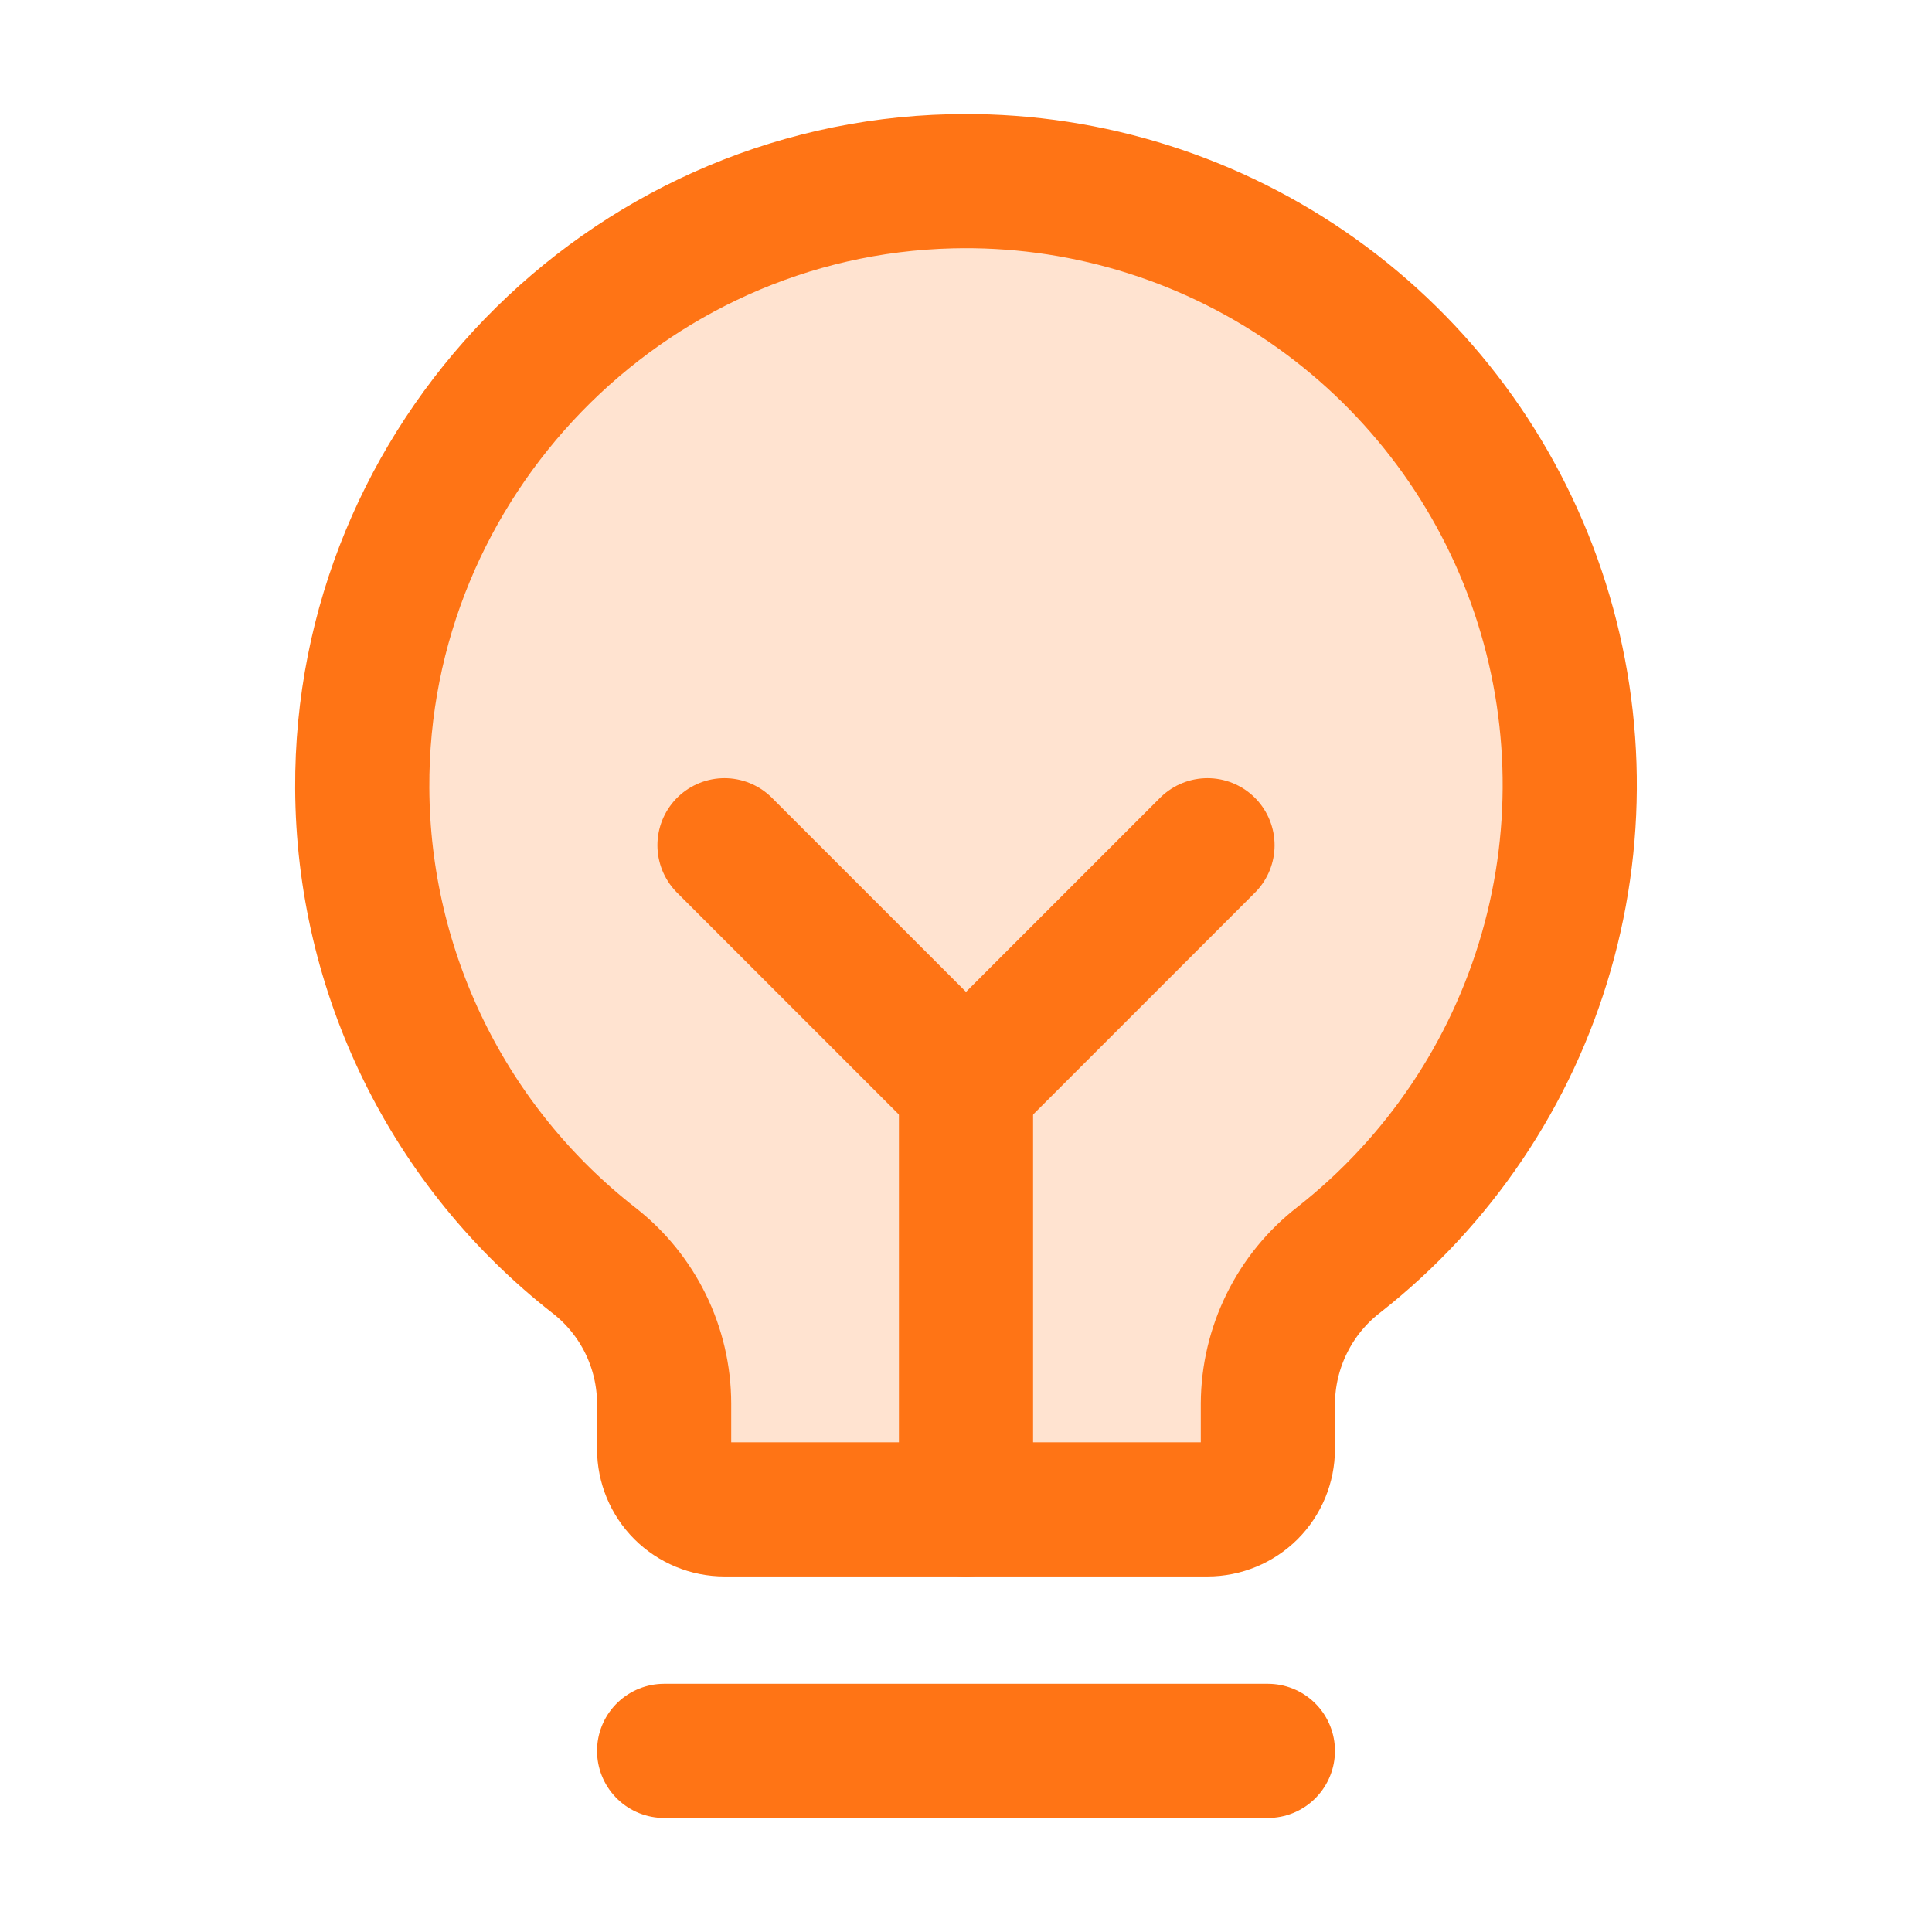
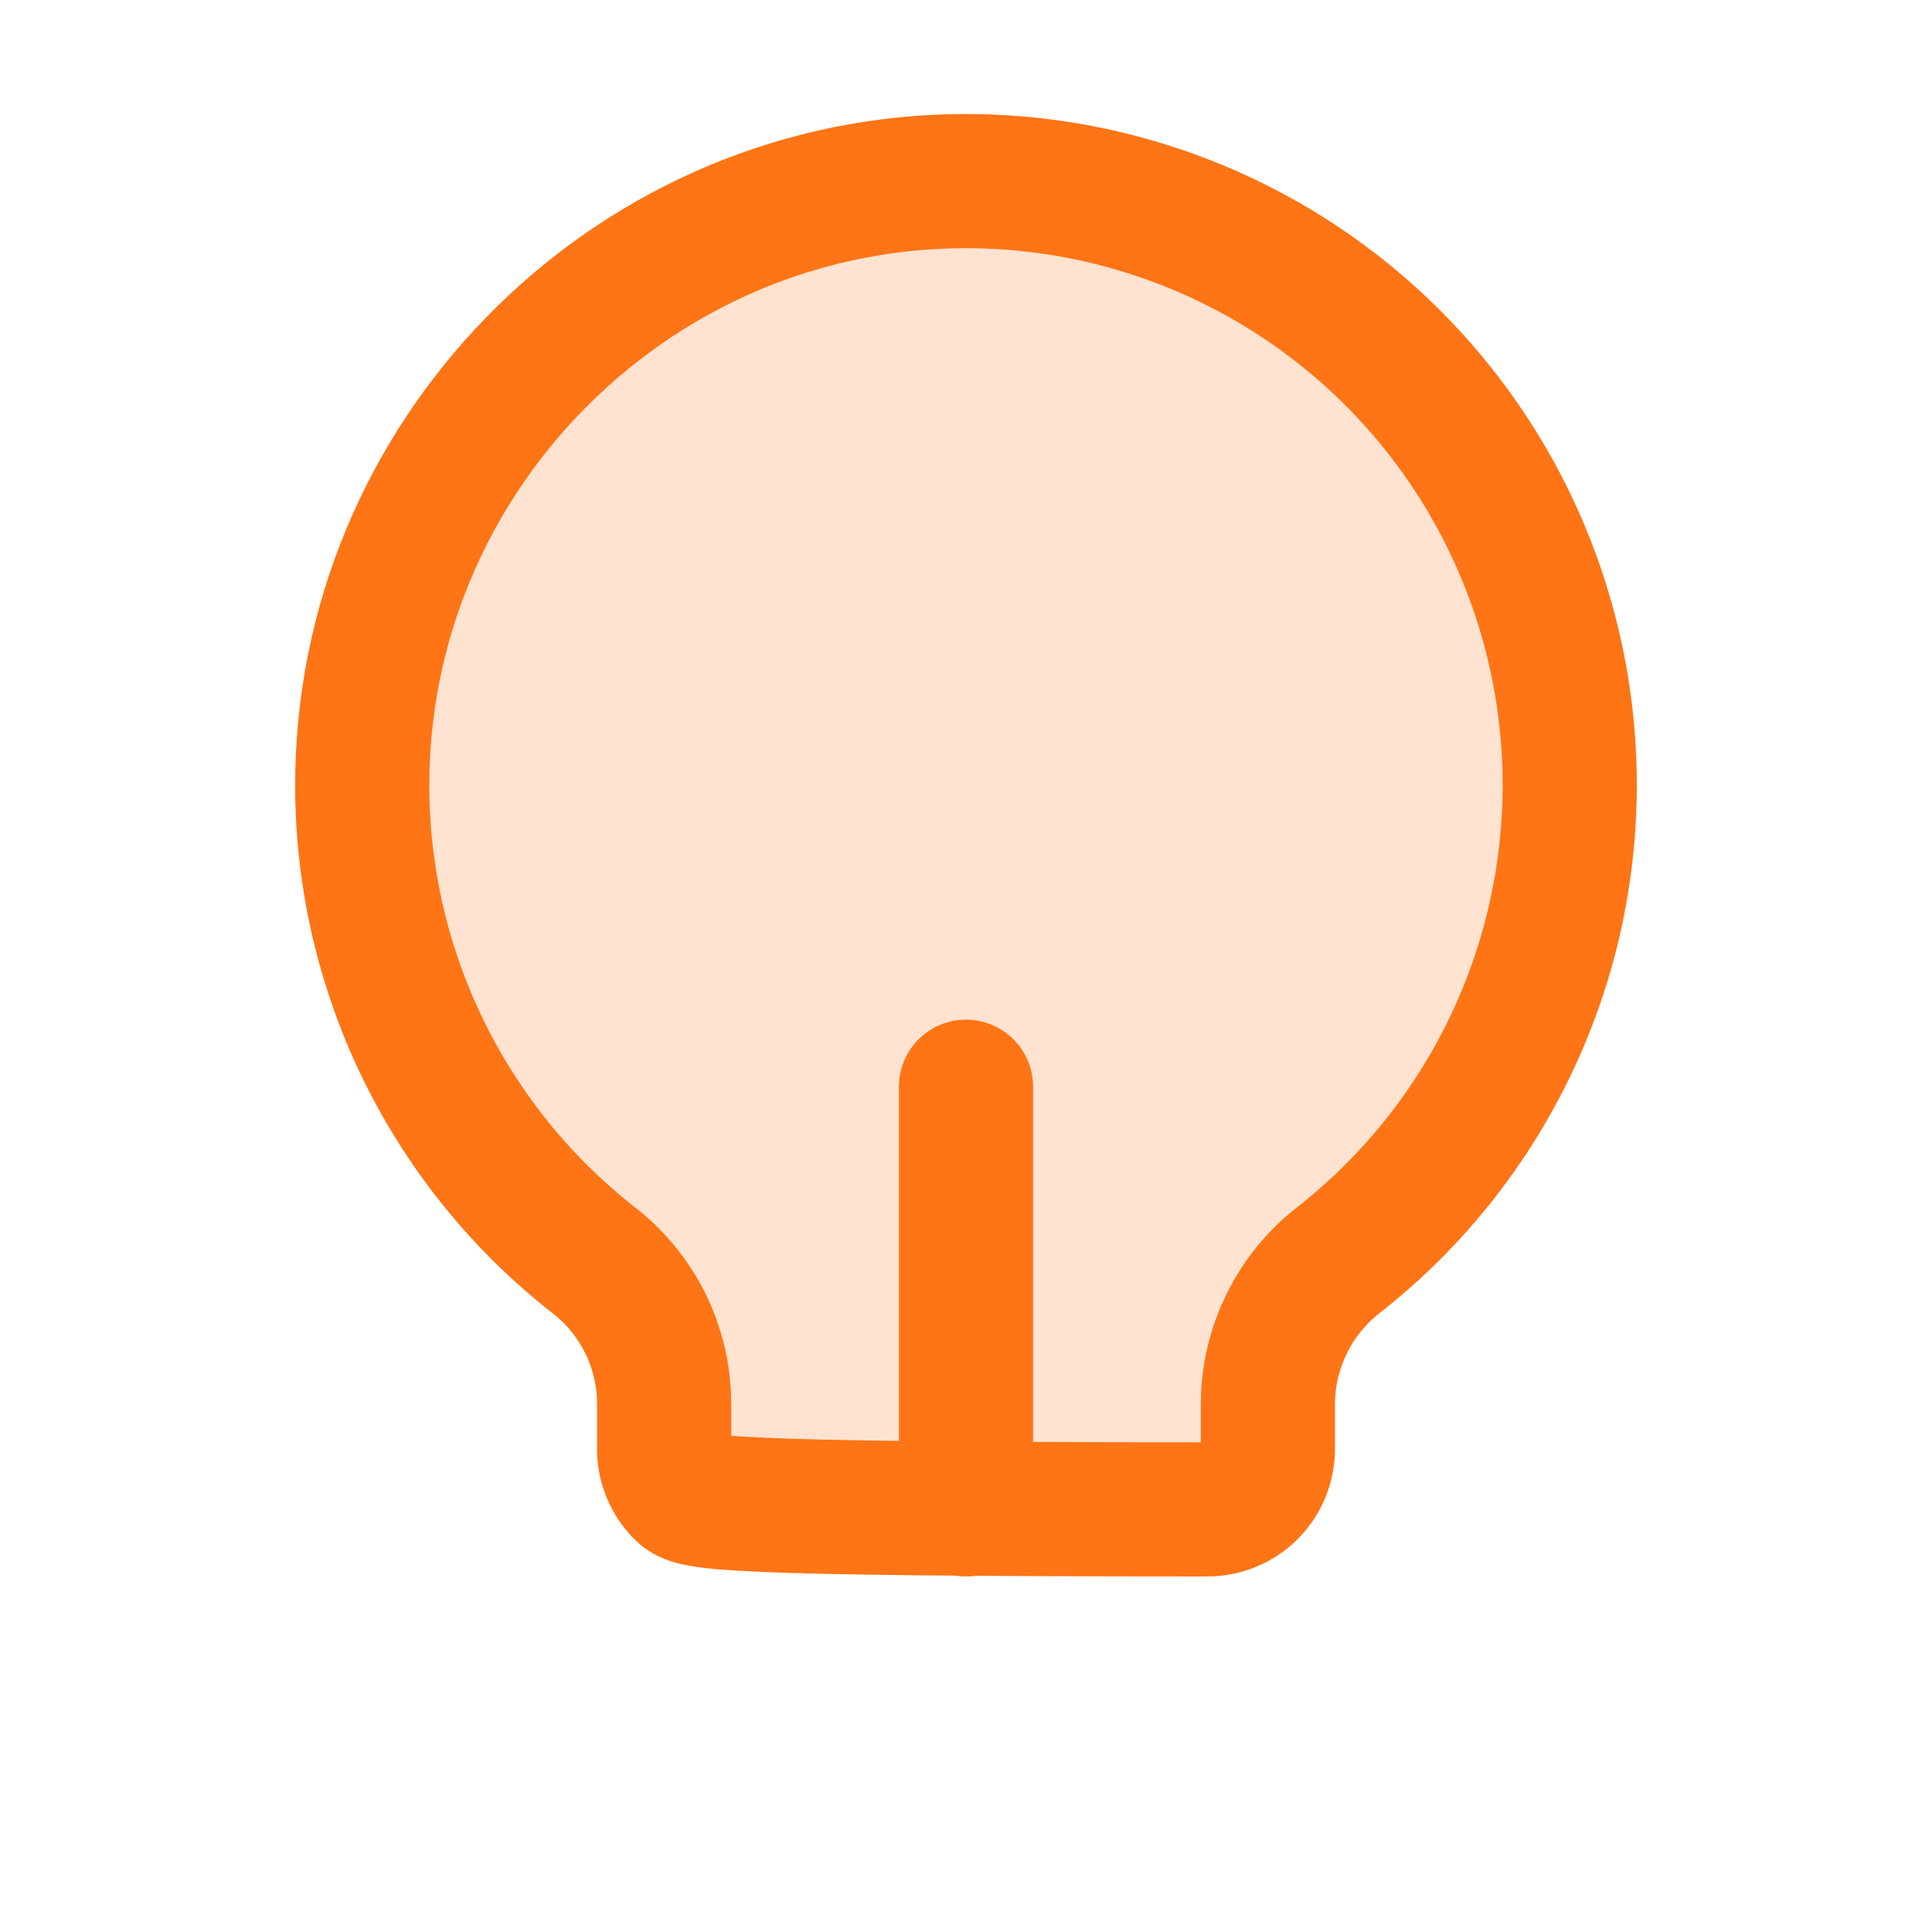
<svg xmlns="http://www.w3.org/2000/svg" width="36" height="36" viewBox="0 0 36 36" fill="none">
  <g id="LightbulbFilament">
    <path id="Vector" opacity="0.2" d="M11.068 23.486C9.73 22.441 8.647 21.107 7.899 19.583C7.151 18.059 6.758 16.386 6.75 14.689C6.716 8.591 11.633 3.522 17.729 3.378C20.091 3.321 22.411 4.01 24.36 5.346C26.309 6.682 27.788 8.598 28.587 10.821C29.386 13.045 29.465 15.464 28.812 17.735C28.159 20.006 26.807 22.014 24.949 23.473C24.539 23.79 24.207 24.196 23.978 24.661C23.749 25.125 23.628 25.635 23.625 26.153L23.625 27C23.625 27.298 23.506 27.585 23.296 27.796C23.084 28.006 22.798 28.125 22.5 28.125H13.5C13.202 28.125 12.915 28.006 12.704 27.796C12.493 27.585 12.375 27.298 12.375 27L12.375 26.152C12.374 25.637 12.255 25.13 12.029 24.668C11.802 24.206 11.474 23.802 11.068 23.486Z" fill="#FF7415" />
-     <path id="Vector_2" d="M12.375 32.625H23.625" stroke="#FF7415" stroke-width="2.5" stroke-linecap="round" stroke-linejoin="round" />
    <path id="Vector_3" d="M18 28.125V20.25" stroke="#FF7415" stroke-width="2.5" stroke-linecap="round" stroke-linejoin="round" />
-     <path id="Vector_4" d="M13.5 15.75L18 20.25L22.5 15.75" stroke="#FF7415" stroke-width="2.5" stroke-linecap="round" stroke-linejoin="round" />
-     <path id="Vector_5" d="M11.068 23.486C9.73 22.441 8.647 21.107 7.899 19.583C7.151 18.059 6.758 16.386 6.75 14.689C6.716 8.591 11.633 3.522 17.729 3.378C20.091 3.321 22.411 4.01 24.36 5.346C26.309 6.682 27.788 8.598 28.587 10.821C29.386 13.045 29.465 15.464 28.812 17.735C28.159 20.006 26.807 22.014 24.949 23.473C24.539 23.79 24.207 24.196 23.978 24.661C23.749 25.125 23.628 25.635 23.625 26.153L23.625 27C23.625 27.298 23.506 27.585 23.296 27.796C23.084 28.006 22.798 28.125 22.5 28.125H13.5C13.202 28.125 12.915 28.006 12.704 27.796C12.493 27.585 12.375 27.298 12.375 27L12.375 26.152C12.374 25.637 12.255 25.13 12.029 24.668C11.802 24.206 11.474 23.802 11.068 23.486V23.486Z" stroke="#FF7415" stroke-width="2.5" stroke-linecap="round" stroke-linejoin="round" />
+     <path id="Vector_5" d="M11.068 23.486C9.73 22.441 8.647 21.107 7.899 19.583C7.151 18.059 6.758 16.386 6.75 14.689C6.716 8.591 11.633 3.522 17.729 3.378C20.091 3.321 22.411 4.01 24.36 5.346C26.309 6.682 27.788 8.598 28.587 10.821C29.386 13.045 29.465 15.464 28.812 17.735C28.159 20.006 26.807 22.014 24.949 23.473C24.539 23.79 24.207 24.196 23.978 24.661C23.749 25.125 23.628 25.635 23.625 26.153L23.625 27C23.625 27.298 23.506 27.585 23.296 27.796C23.084 28.006 22.798 28.125 22.5 28.125C13.202 28.125 12.915 28.006 12.704 27.796C12.493 27.585 12.375 27.298 12.375 27L12.375 26.152C12.374 25.637 12.255 25.13 12.029 24.668C11.802 24.206 11.474 23.802 11.068 23.486V23.486Z" stroke="#FF7415" stroke-width="2.5" stroke-linecap="round" stroke-linejoin="round" />
  </g>
</svg>